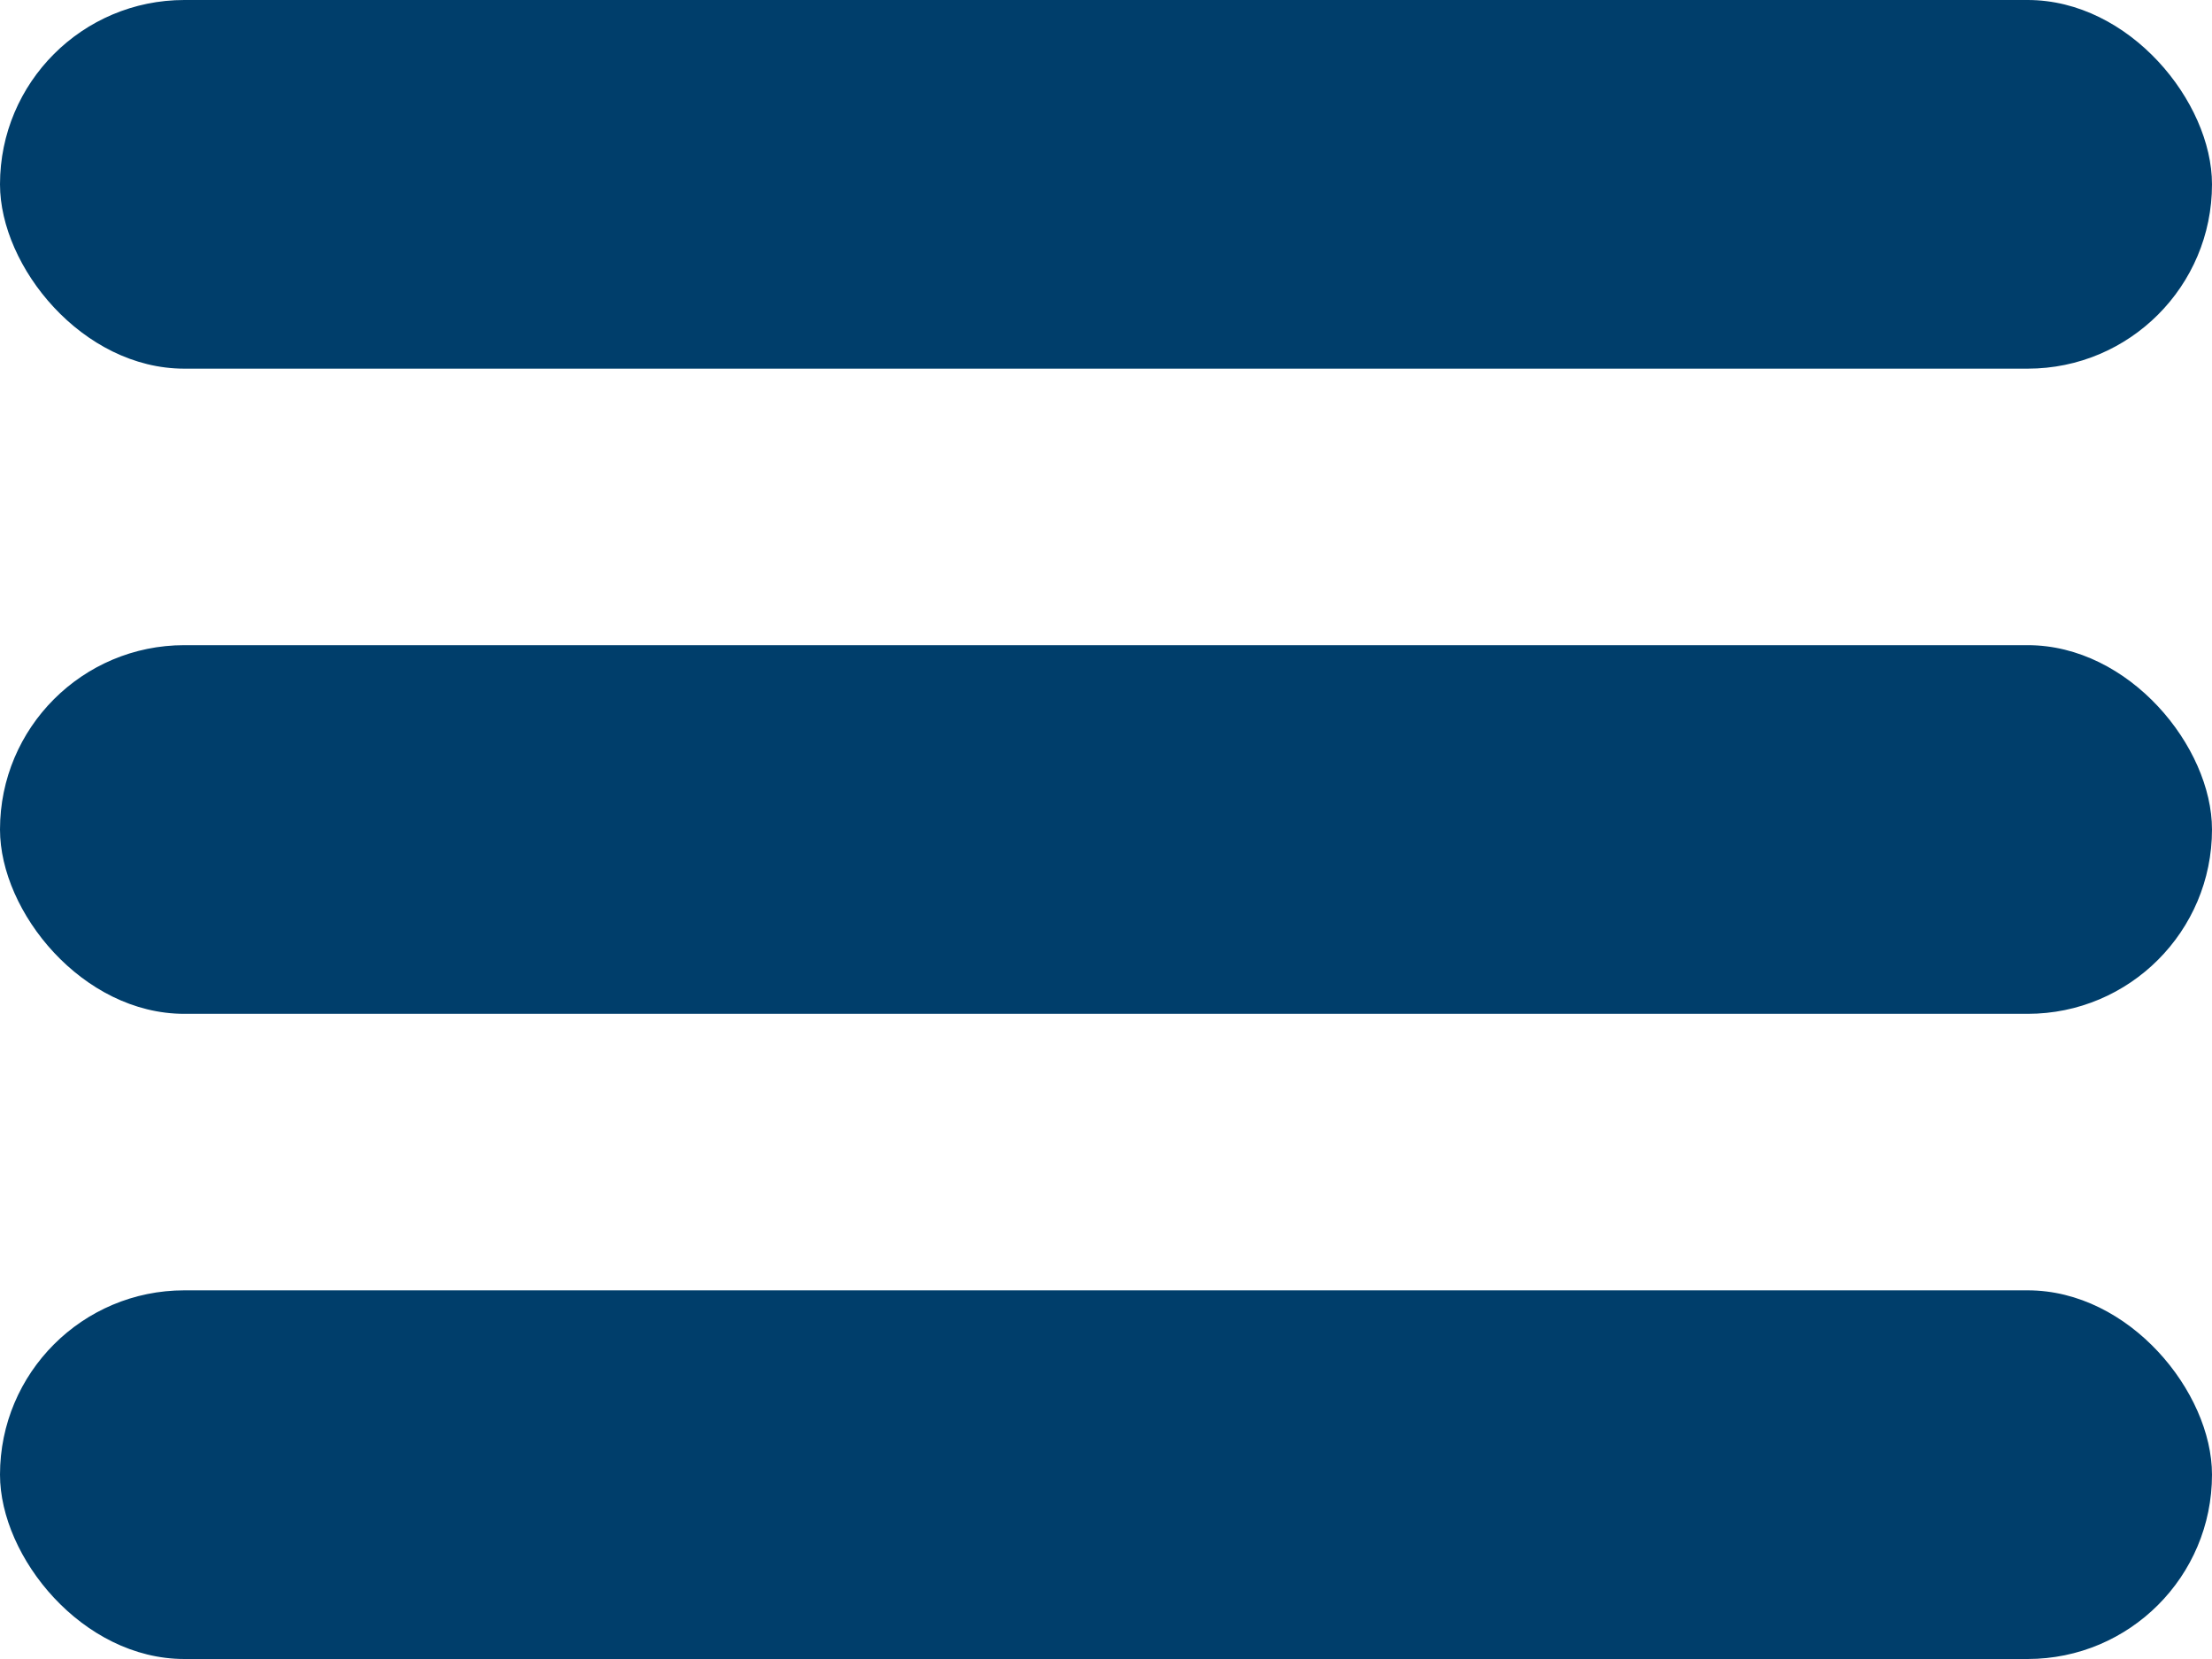
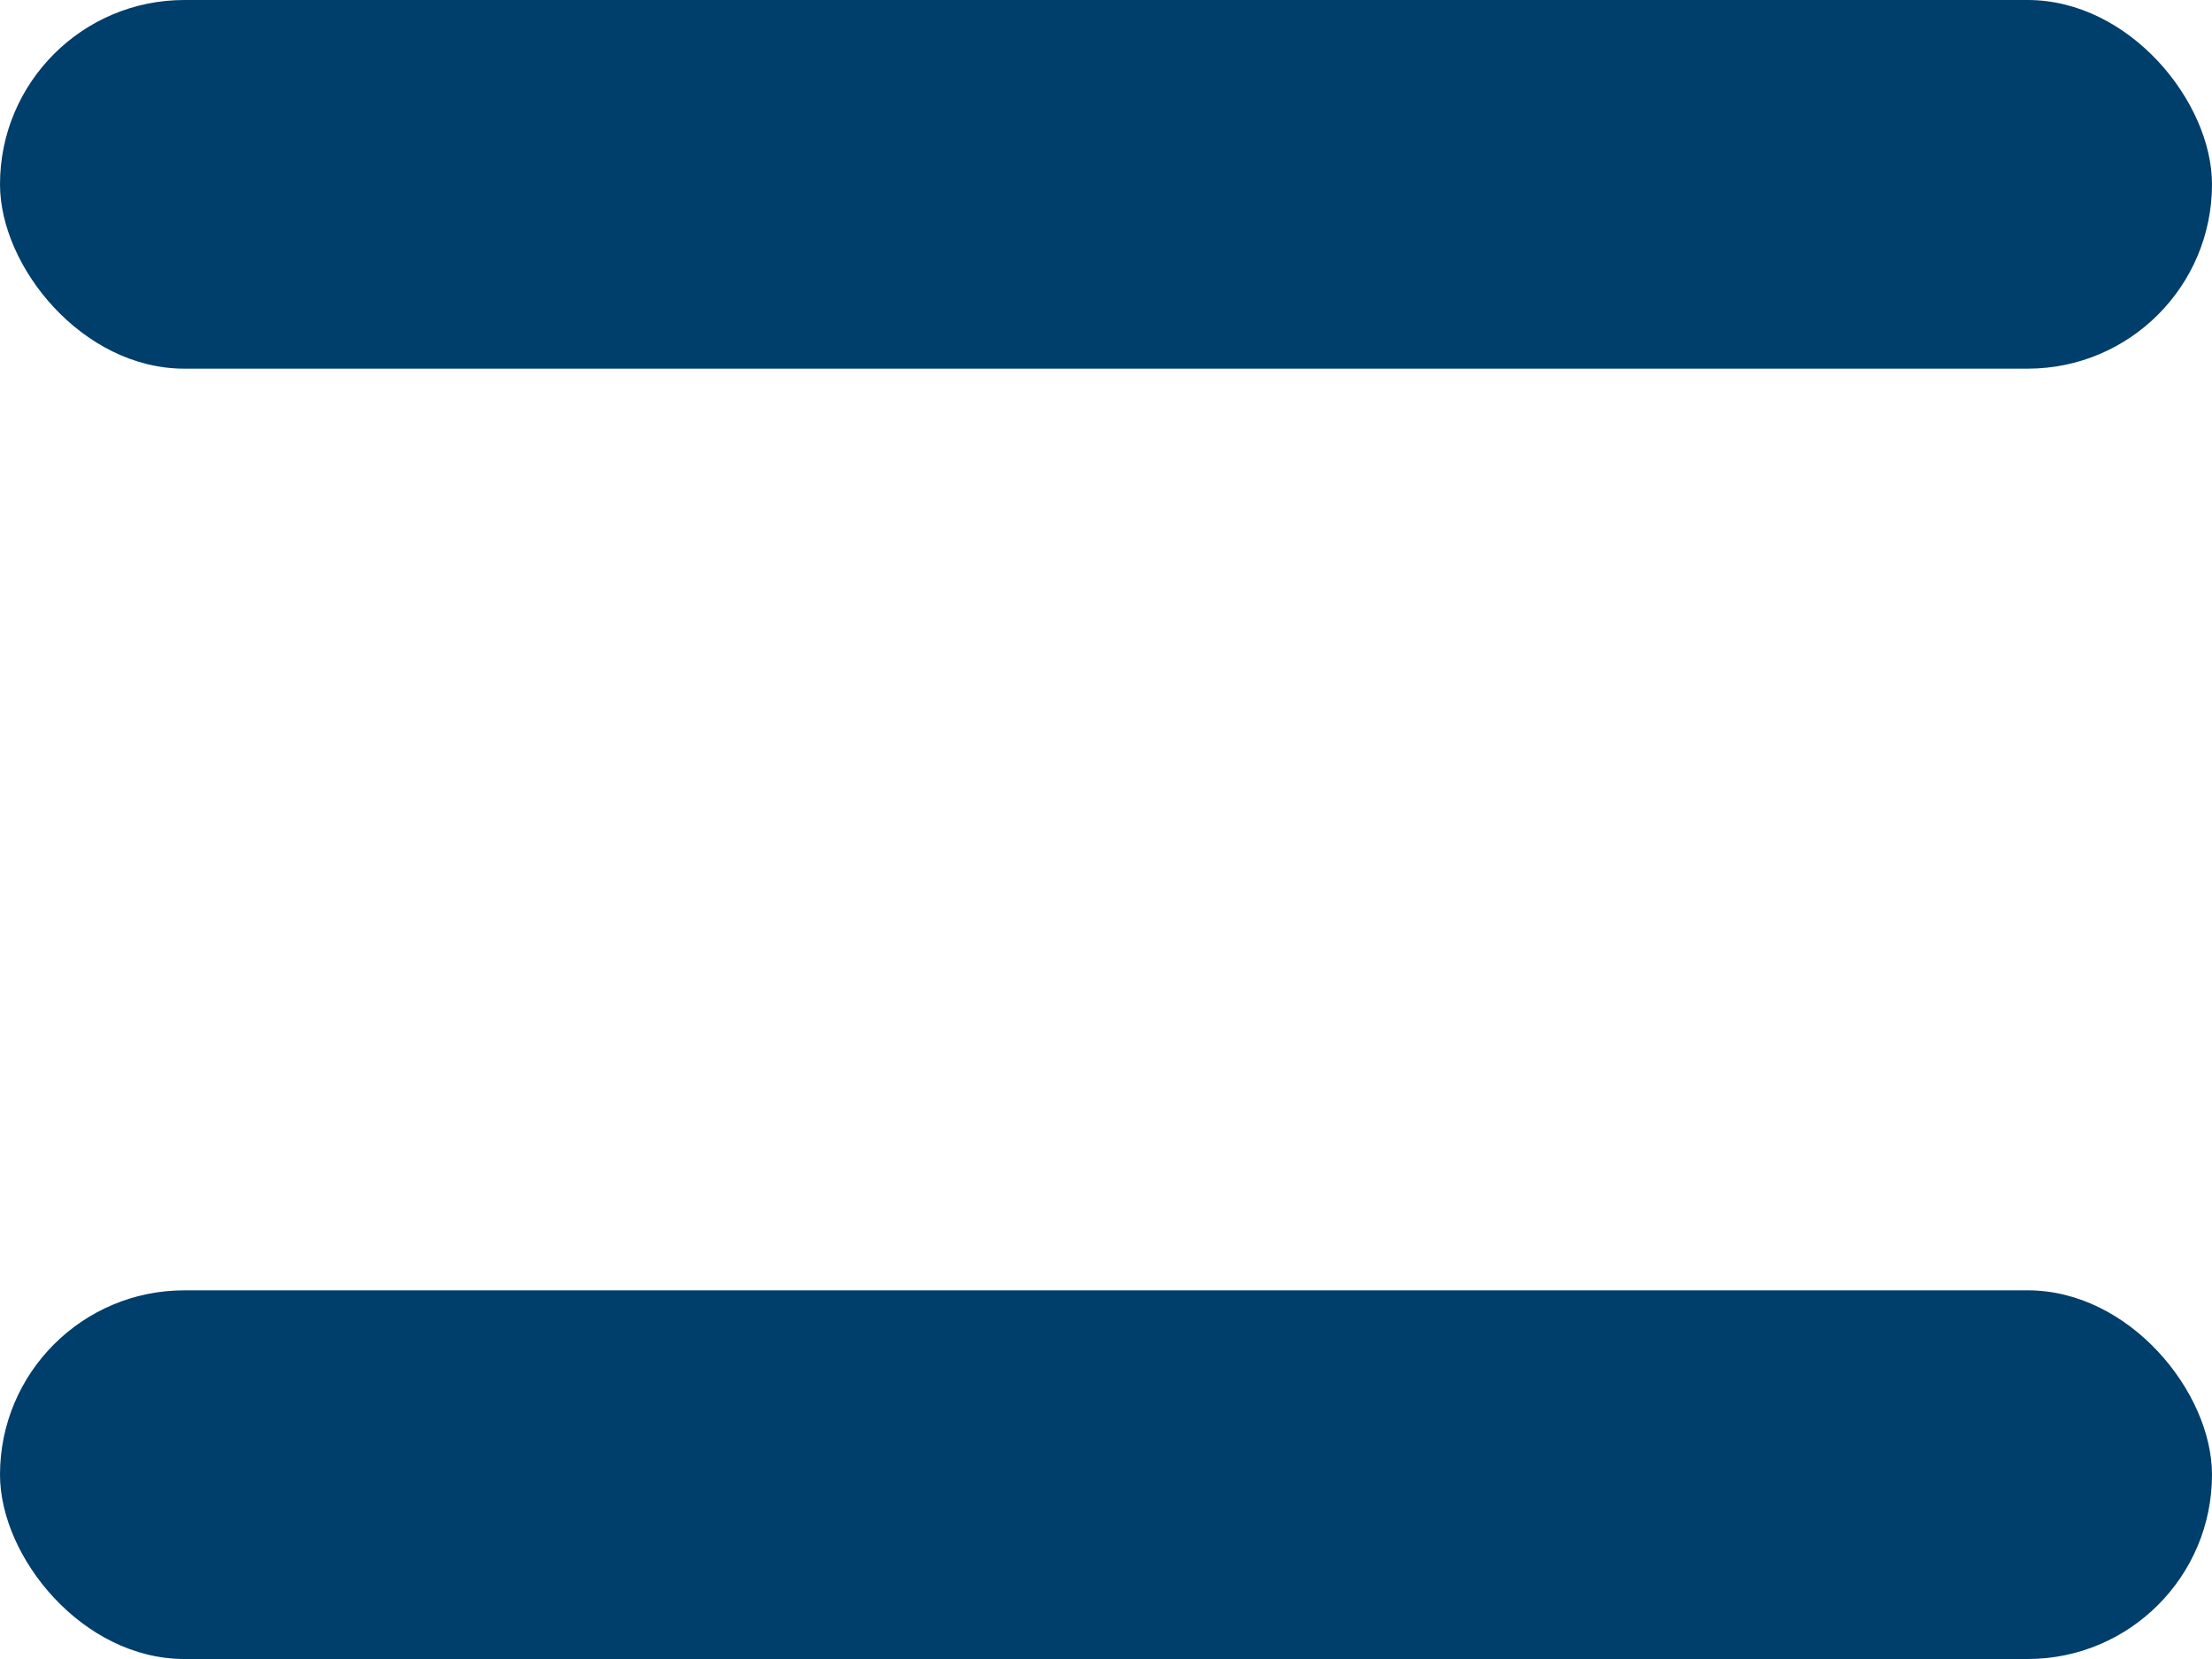
<svg xmlns="http://www.w3.org/2000/svg" width="24" height="18" viewBox="0 0 24 18">
  <g id="Group_99" data-name="Group 99" transform="translate(-321 -41)">
    <rect id="Rectangle_742" data-name="Rectangle 742" width="24" height="4" rx="2" transform="translate(321 41)" fill="#003e6b" />
-     <rect id="Rectangle_743" data-name="Rectangle 743" width="24" height="4" rx="2" transform="translate(321 48)" fill="#003e6b" />
    <rect id="Rectangle_744" data-name="Rectangle 744" width="24" height="4" rx="2" transform="translate(321 55)" fill="#003e6b" />
  </g>
</svg>